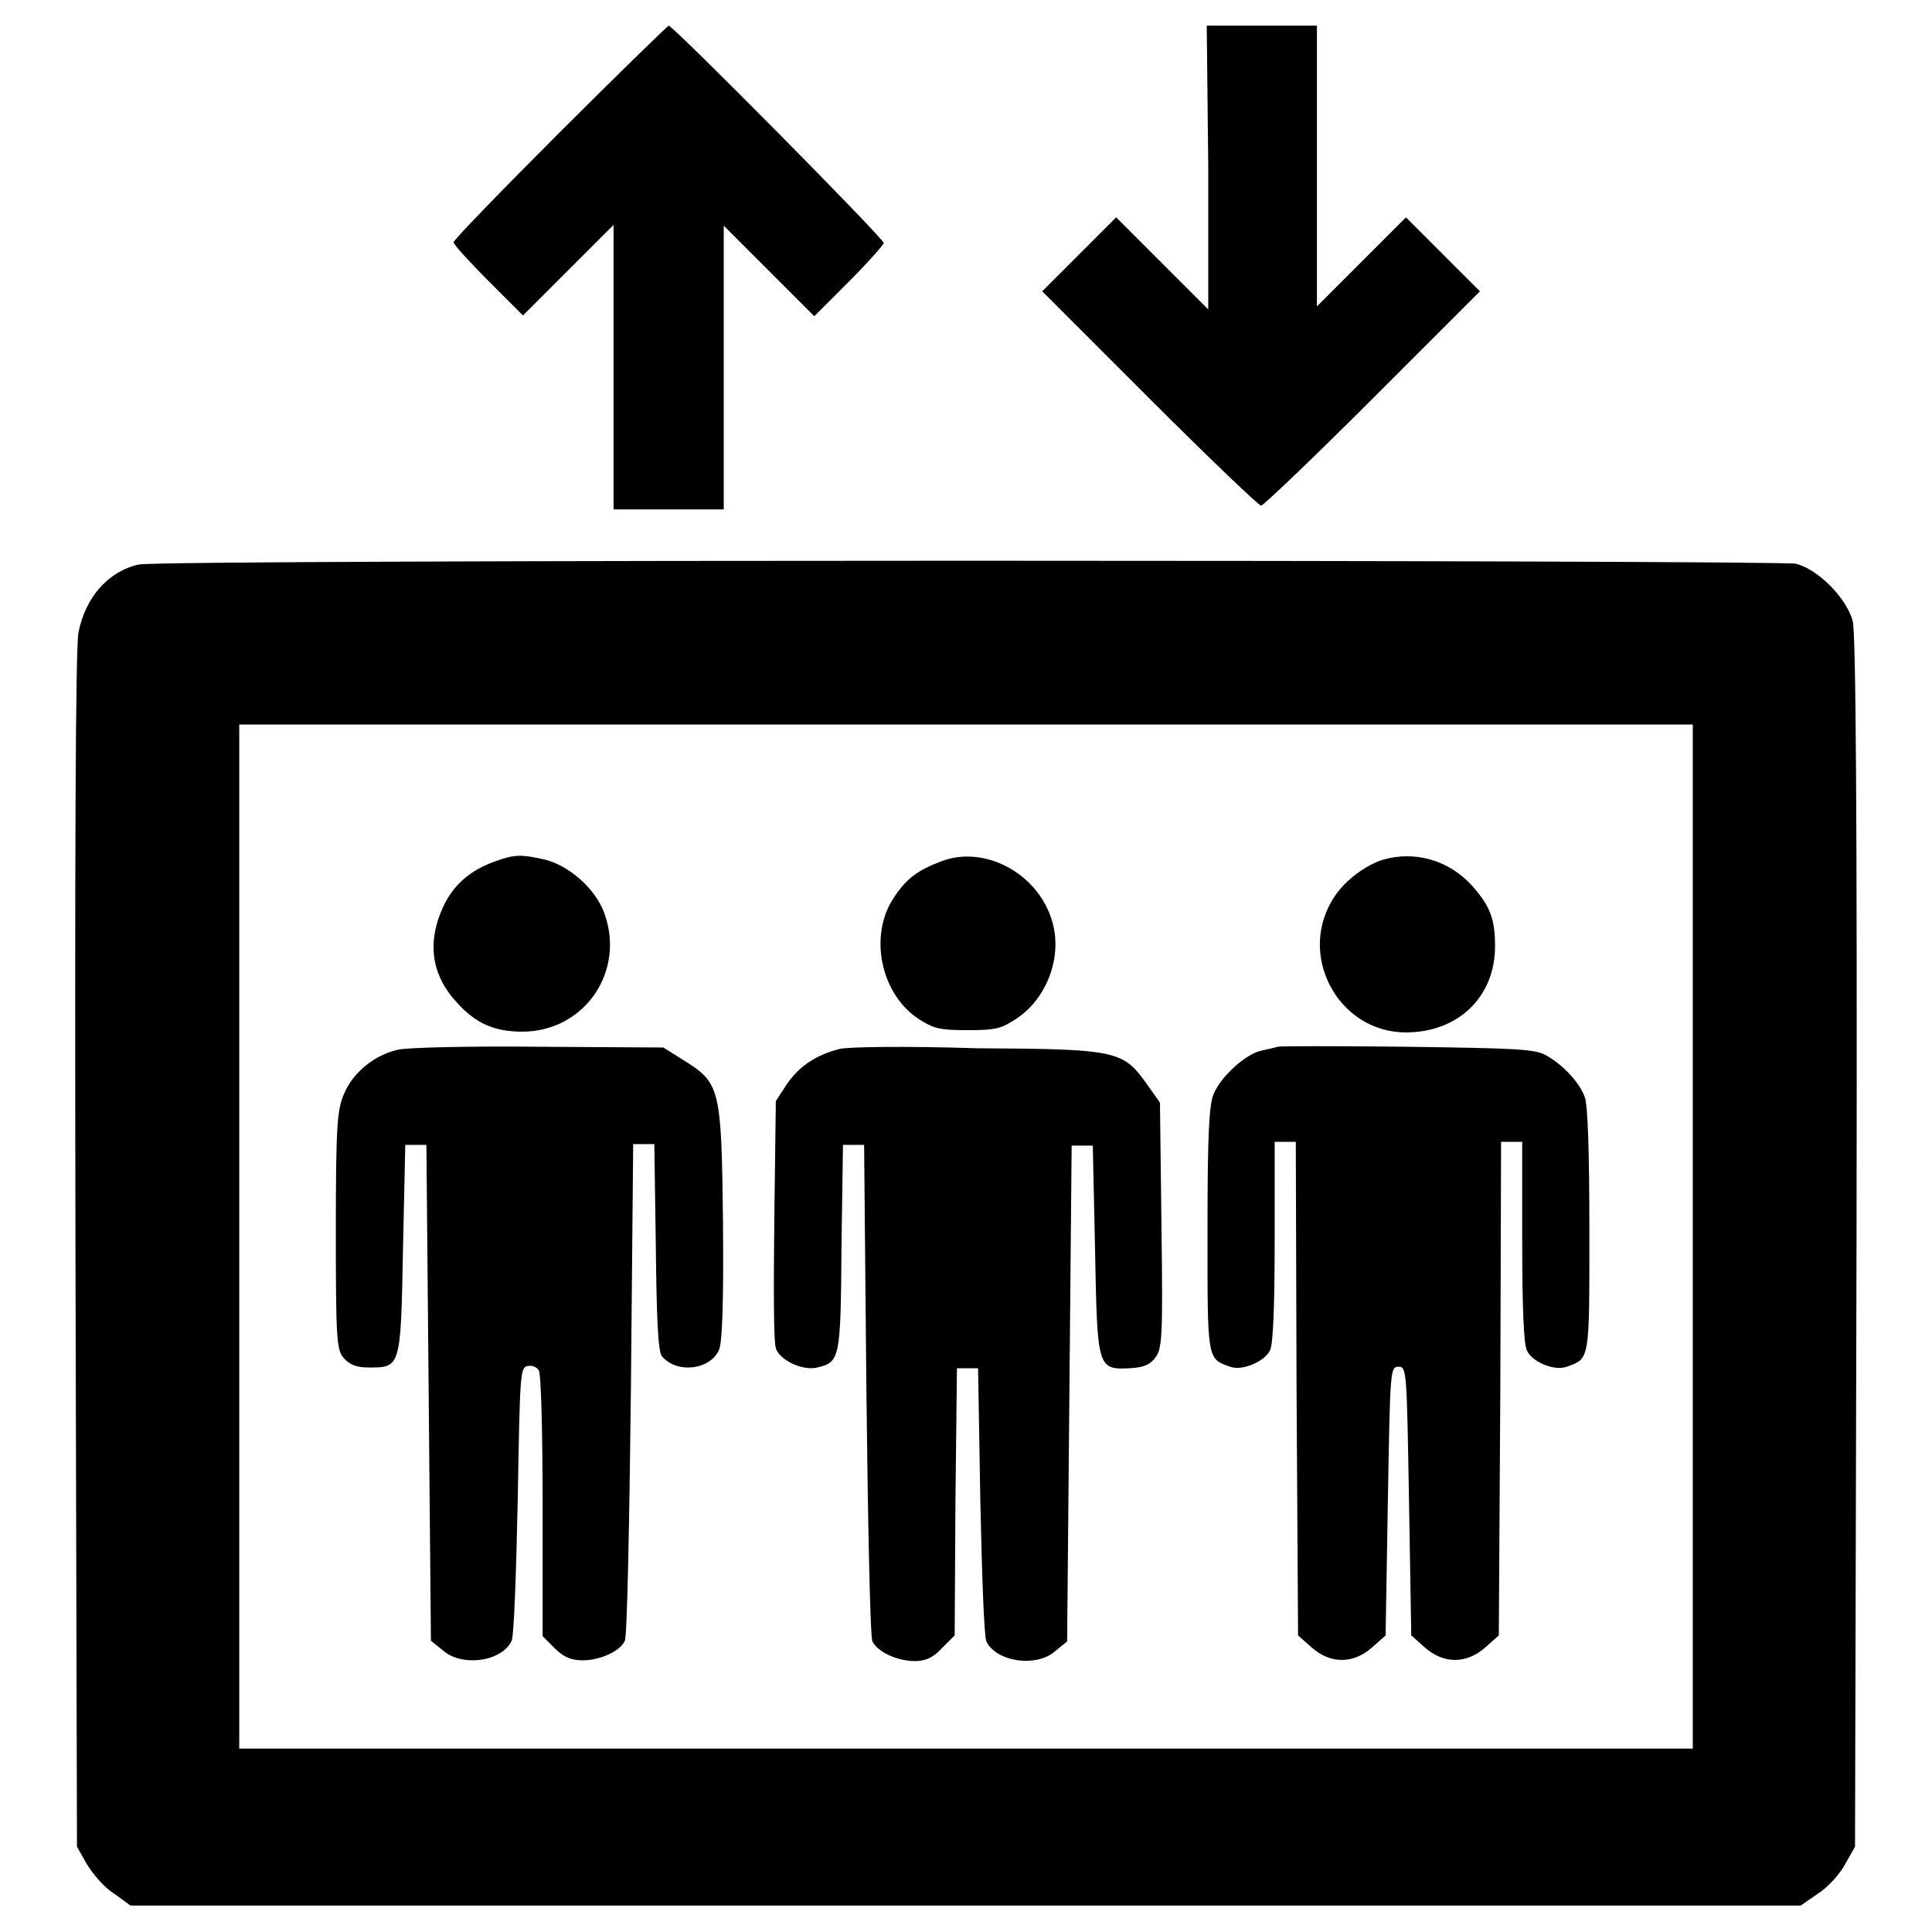
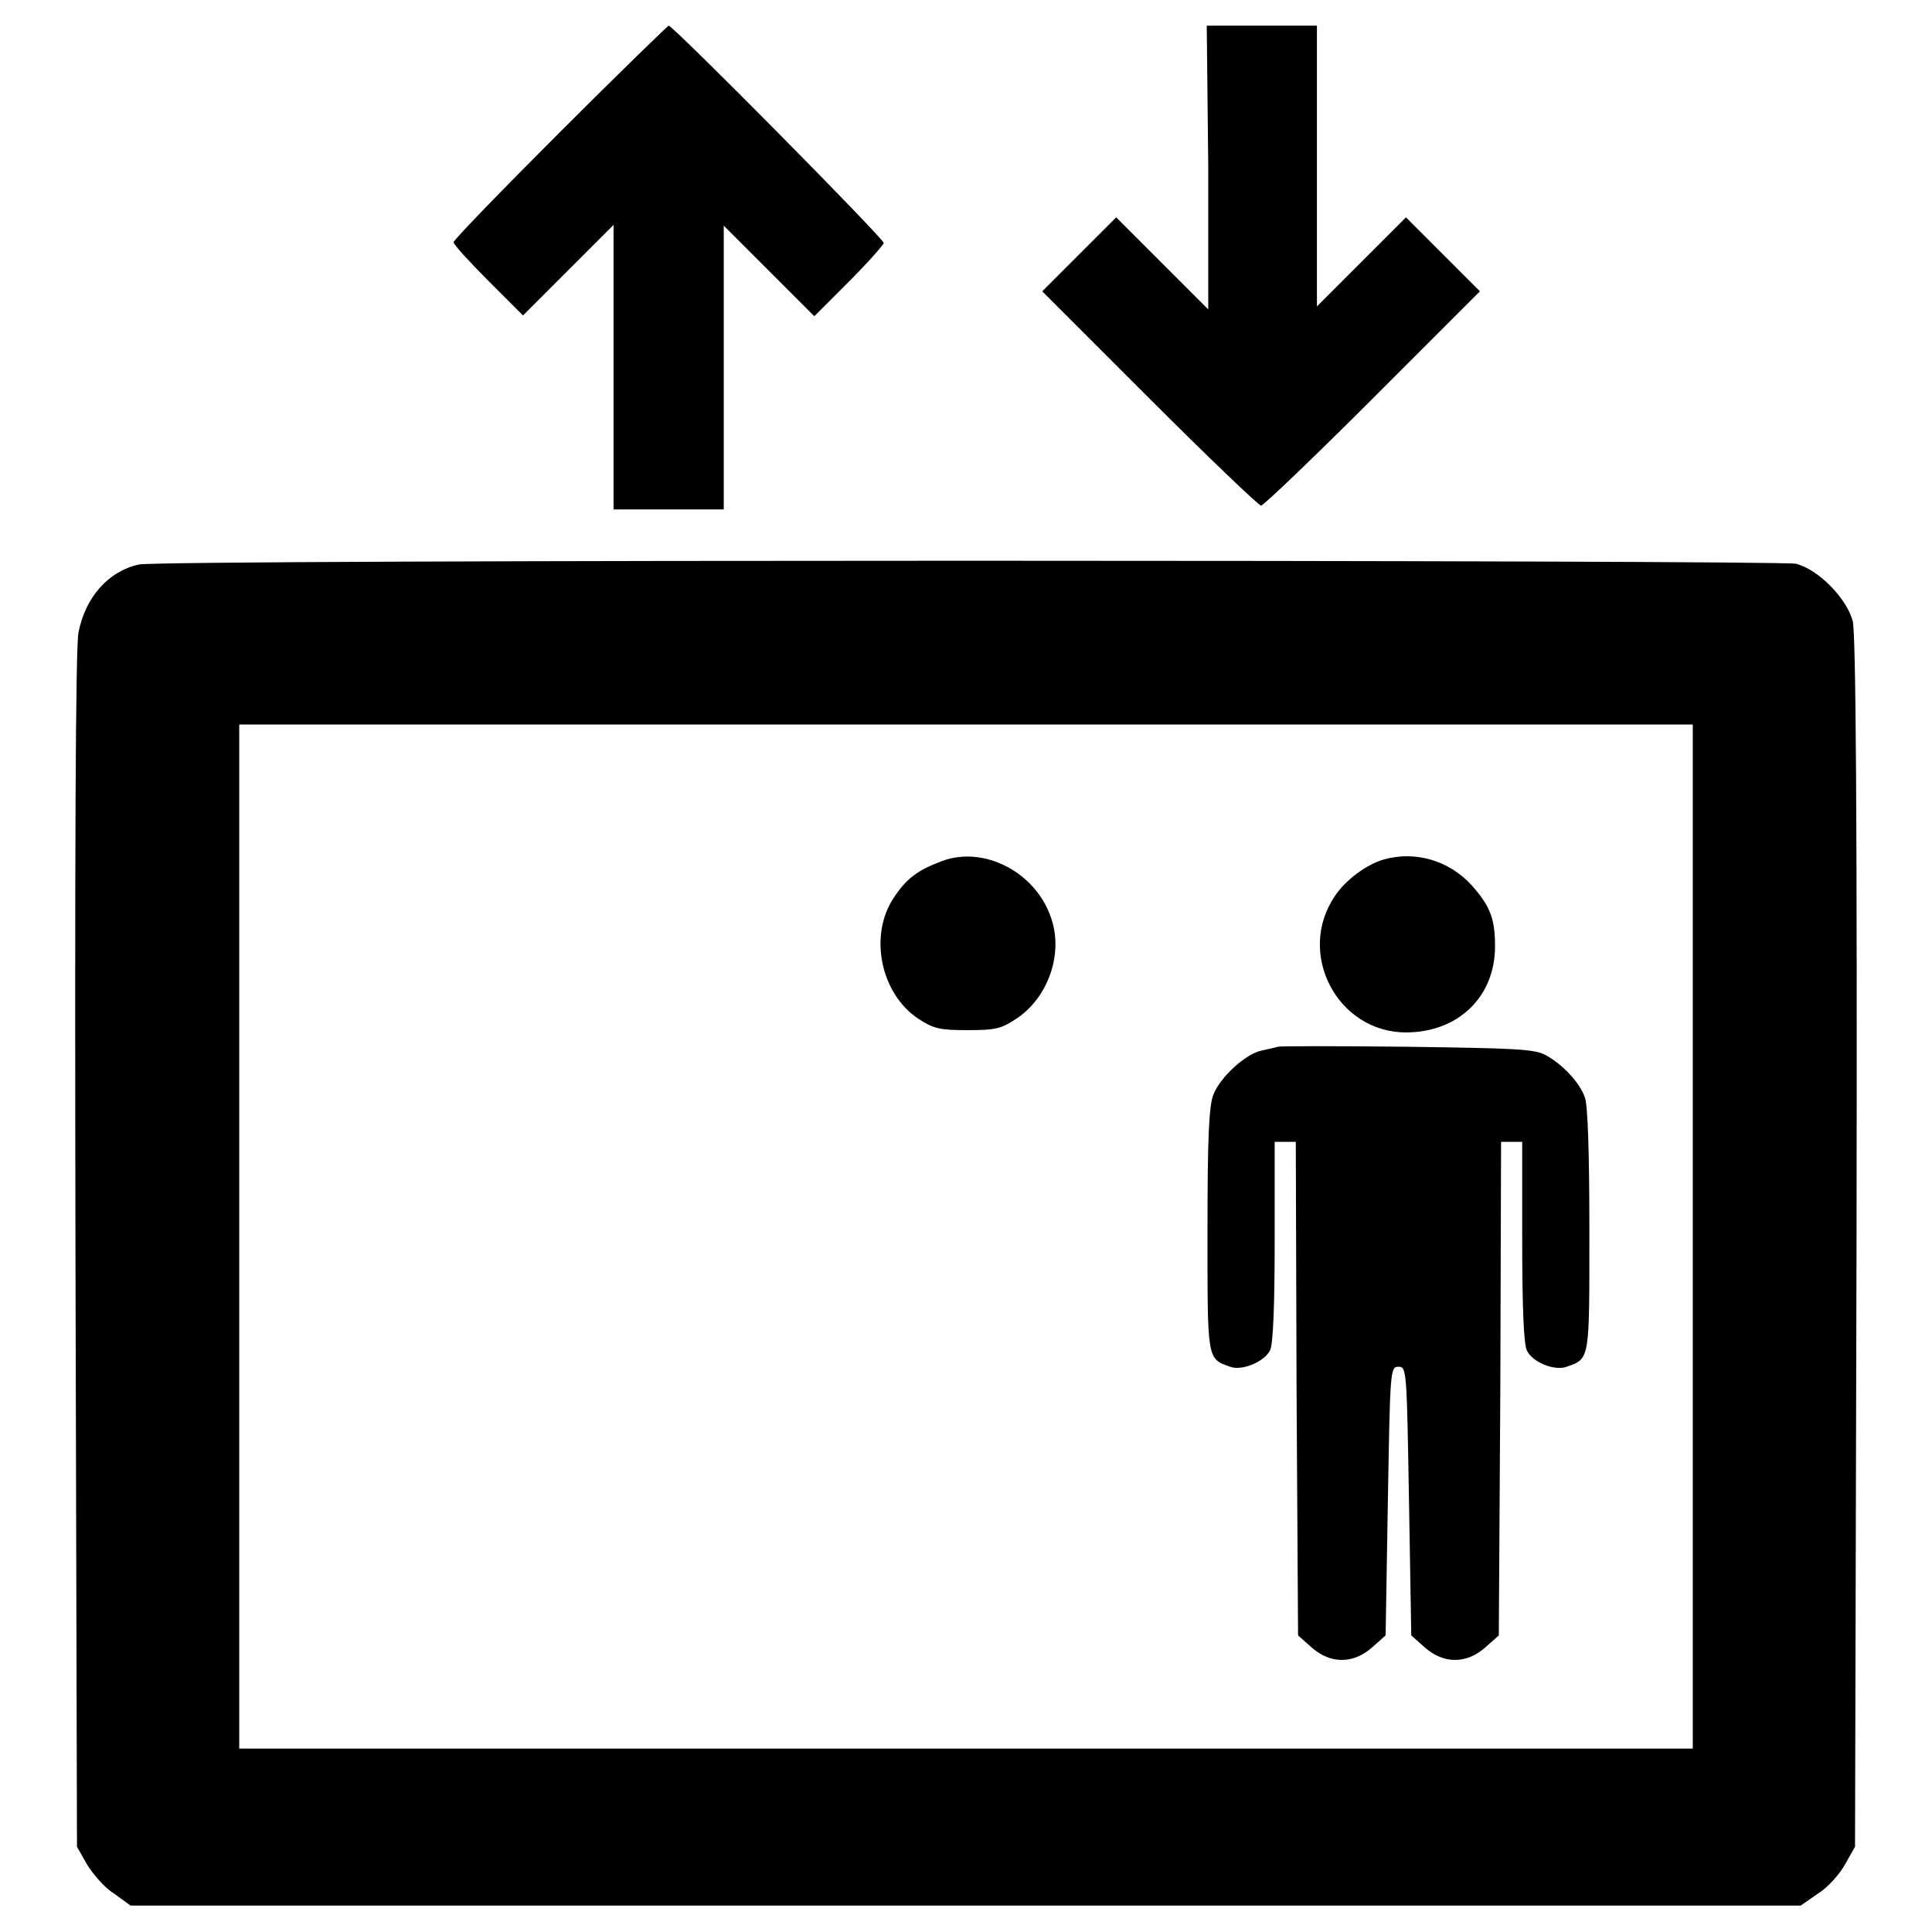
<svg xmlns="http://www.w3.org/2000/svg" version="1.1" x="0px" y="0px" viewBox="0 0 256 256" enable-background="new 0 0 256 256" xml:space="preserve">
  <g>
    <g>
      <g>
        <path fill="#000000" d="M74.2,17.5c-7.7,7.7-14.1,14.3-14.1,14.6c0,0.3,2.1,2.6,4.6,5.1l4.6,4.6l6-6l6-6v18.9v18.8h7.3h7.3V48.7V29.9l6,6l6,6l4.6-4.6c2.5-2.5,4.6-4.9,4.6-5.1c0-0.6-27.9-28.8-28.5-28.8C88.5,3.4,82,9.7,74.2,17.5z" />
        <path fill="#000000" d="M160.1,22.2V41l-6.1-6.1l-6.1-6.1l-4.9,4.9l-4.9,4.9l14.2,14.2c7.8,7.8,14.5,14.2,14.8,14.2c0.3,0,7-6.4,14.8-14.2l14.2-14.2l-4.9-4.9l-4.9-4.9l-5.9,5.9l-5.9,5.9V21.9V3.4h-7.3h-7.3L160.1,22.2L160.1,22.2z" />
        <path fill="#000000" d="M18.4,74.8c-4.1,0.9-7.1,4.4-8,9c-0.4,2-0.5,30.4-0.4,82l0.2,78.9l1.3,2.3c0.8,1.3,2.3,3.1,3.6,3.9l2.2,1.6H128h110.6l2.3-1.6c1.3-0.8,2.9-2.6,3.6-3.9l1.3-2.3l0.2-80c0.1-57.5-0.1-80.7-0.5-82.4c-0.8-3-4.5-6.8-7.5-7.6C235.4,74.2,21.5,74.1,18.4,74.8z M224.3,163.9v67.8H128H31.7v-67.8V96H128h96.3V163.9z" />
-         <path fill="#000000" d="M65.7,114.1c-3.4,1.2-5.6,3.1-7,6.1c-2.1,4.6-1.6,8.9,1.8,12.6c2.5,2.8,5,3.9,8.7,3.9c8.3,0,13.8-8.1,10.8-15.9c-1.2-3.1-4.6-6.1-7.8-6.9C69.1,113.2,68.2,113.2,65.7,114.1z" />
        <path fill="#000000" d="M124.8,114.1c-3.2,1.2-4.7,2.3-6.4,4.9c-3.3,5-1.7,12.7,3.3,16c2,1.3,2.8,1.5,6.5,1.5c3.8,0,4.5-0.2,6.6-1.6c4.1-2.8,6.1-8.5,4.5-13.2C137.3,115.6,130.4,112,124.8,114.1z" />
        <path fill="#000000" d="M183.3,113.9c-2.3,0.7-5,2.7-6.4,4.8c-5.2,7.6,0.3,18.1,9.4,18.1c6.9,0,11.8-4.7,11.8-11.4c0-3.6-0.6-5.3-3.1-8.1C192,114,187.5,112.7,183.3,113.9z" />
-         <path fill="#000000" d="M52.7,139.1c-3.1,0.7-5.9,3-7.1,5.8c-0.9,2.1-1.1,3.9-1.1,18c0,14.4,0.1,15.9,1,17c0.8,0.9,1.6,1.3,3.4,1.3c4.2,0,4.2,0,4.5-15.7l0.3-13.8h1.4h1.4l0.3,32.8l0.3,32.9l1.6,1.3c2.5,2.2,7.8,1.5,9.1-1.3c0.3-0.6,0.6-8.9,0.8-18.6c0.3-16.6,0.3-17.6,1.3-17.8c0.6-0.1,1.2,0.1,1.5,0.6c0.3,0.4,0.5,8.5,0.5,17.9v17.3l1.6,1.6c1.2,1.2,2.2,1.6,3.7,1.6c2.3,0,5-1.2,5.6-2.6c0.3-0.6,0.6-15.6,0.8-33.4l0.3-32.4h1.4h1.4l0.2,13.6c0.1,9.5,0.3,13.9,0.8,14.5c2,2.4,6.5,1.8,7.6-0.9c0.4-1.1,0.6-6.2,0.5-16.9c-0.2-17.8-0.4-18.4-5.2-21.4l-2.7-1.7l-16.5-0.1C62.3,138.6,53.8,138.8,52.7,139.1z" />
-         <path fill="#000000" d="M111.2,139c-3.1,0.8-5.3,2.3-6.9,4.6l-1.5,2.3l-0.2,15.7c-0.1,8.6-0.1,16.2,0.2,17c0.4,1.6,3.6,3.1,5.5,2.6c3-0.7,3.1-1.2,3.2-15.9l0.2-13.6h1.4h1.4l0.3,32.4c0.2,17.8,0.5,32.8,0.8,33.4c0.7,1.4,3.3,2.6,5.6,2.6c1.4,0,2.4-0.4,3.6-1.7l1.7-1.7l0.1-17.7l0.2-17.7h1.4h1.4l0.3,17.6c0.2,9.7,0.5,18,0.8,18.6c1.3,2.7,6.6,3.5,9.1,1.3l1.6-1.3l0.3-32.9l0.3-32.8h1.4h1.4l0.3,13.8c0.3,15.7,0.3,15.9,4.6,15.7c1.7-0.1,2.6-0.4,3.3-1.3c1-1.2,1.1-2.5,0.9-17.6l-0.2-16.3l-1.7-2.4c-3.2-4.5-3.9-4.7-22.6-4.8C120.3,138.6,112.2,138.7,111.2,139z" />
        <path fill="#000000" d="M169.3,138.7c-0.3,0.1-1.2,0.3-2.1,0.5c-2.1,0.4-5.5,3.5-6.4,5.8c-0.6,1.4-0.8,5.6-0.8,17.9c0,17.4-0.1,17.1,3,18.2c1.6,0.6,4.6-0.7,5.3-2.2c0.4-0.9,0.6-5.8,0.6-14.5v-13.1h1.4h1.4l0.1,32.7l0.2,32.7l1.8,1.6c2.5,2.2,5.5,2.2,8,0l1.8-1.6l0.3-17.8c0.3-17.3,0.3-17.8,1.4-17.8s1.1,0.4,1.4,17.8l0.3,17.8l1.8,1.6c2.5,2.2,5.5,2.2,8,0l1.8-1.6l0.2-32.7l0.1-32.7h1.4h1.4v13.1c0,8.7,0.2,13.6,0.6,14.5c0.7,1.6,3.7,2.8,5.3,2.2c3.1-1.1,3-0.8,3-18.1c0-10-0.2-16.6-0.6-17.6c-0.7-2-3-4.4-5.2-5.6c-1.5-0.8-4-0.9-18.4-1.1C177.4,138.6,169.6,138.6,169.3,138.7z" />
      </g>
    </g>
  </g>
</svg>